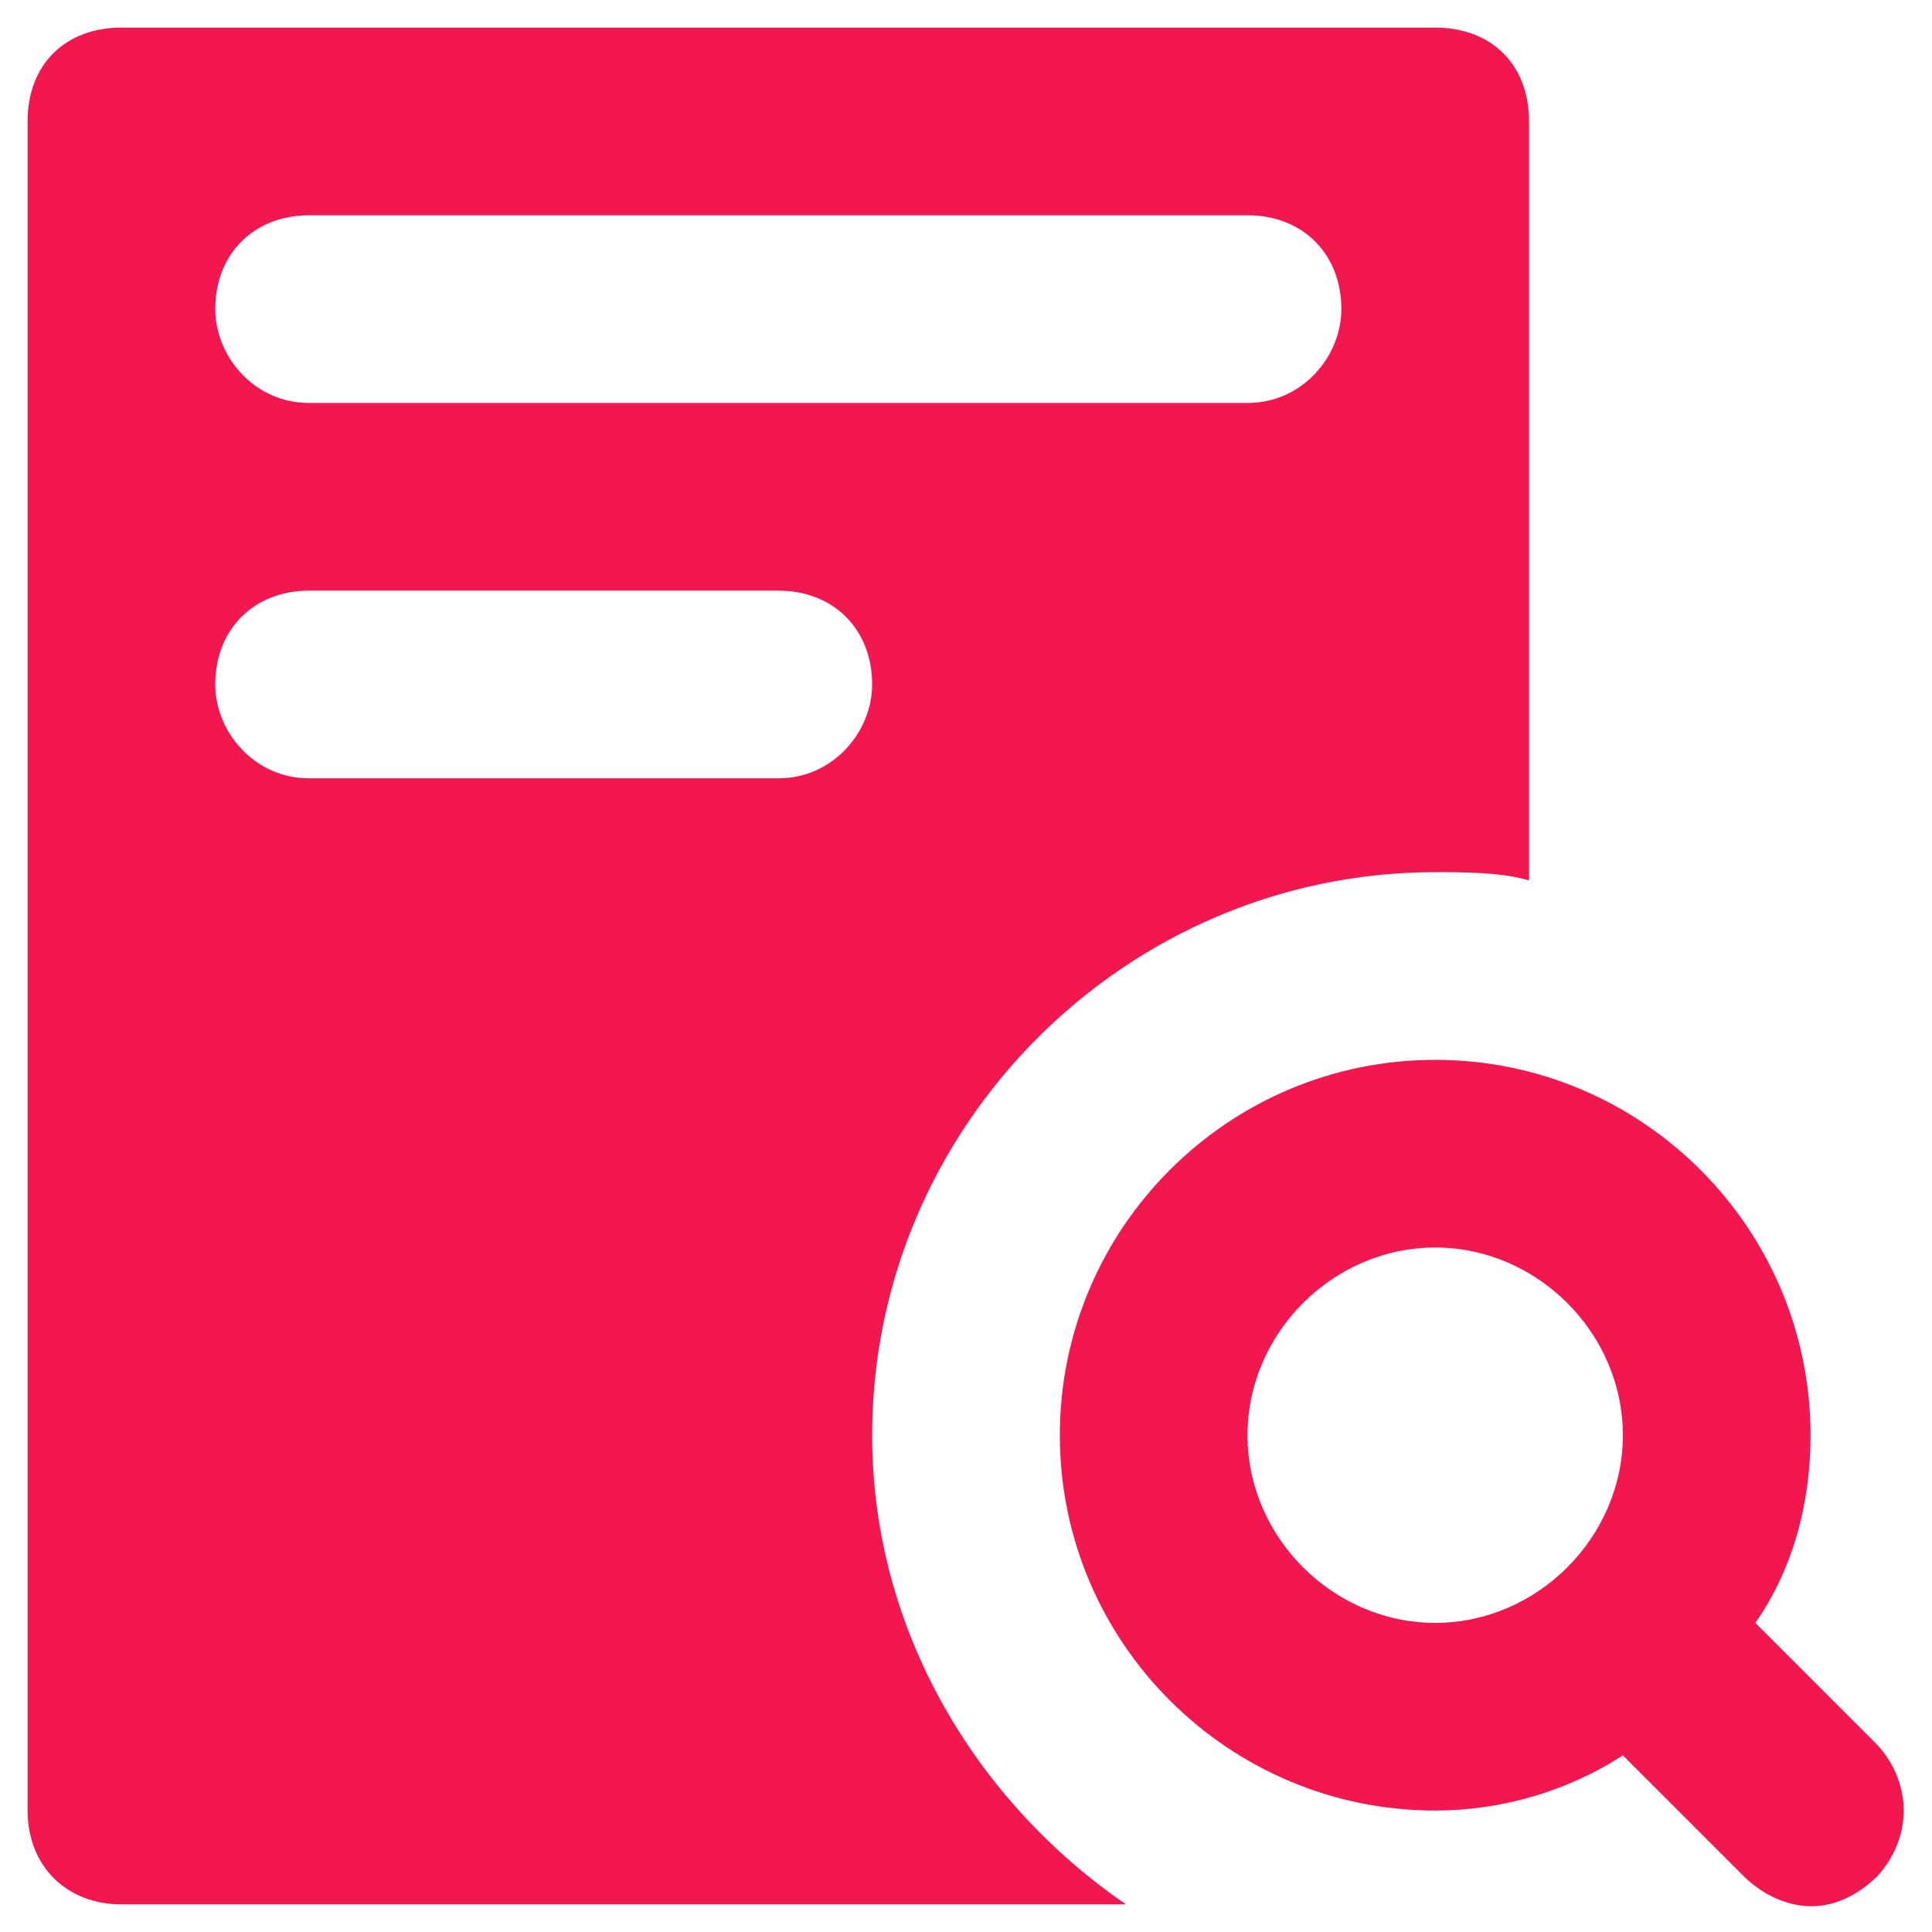
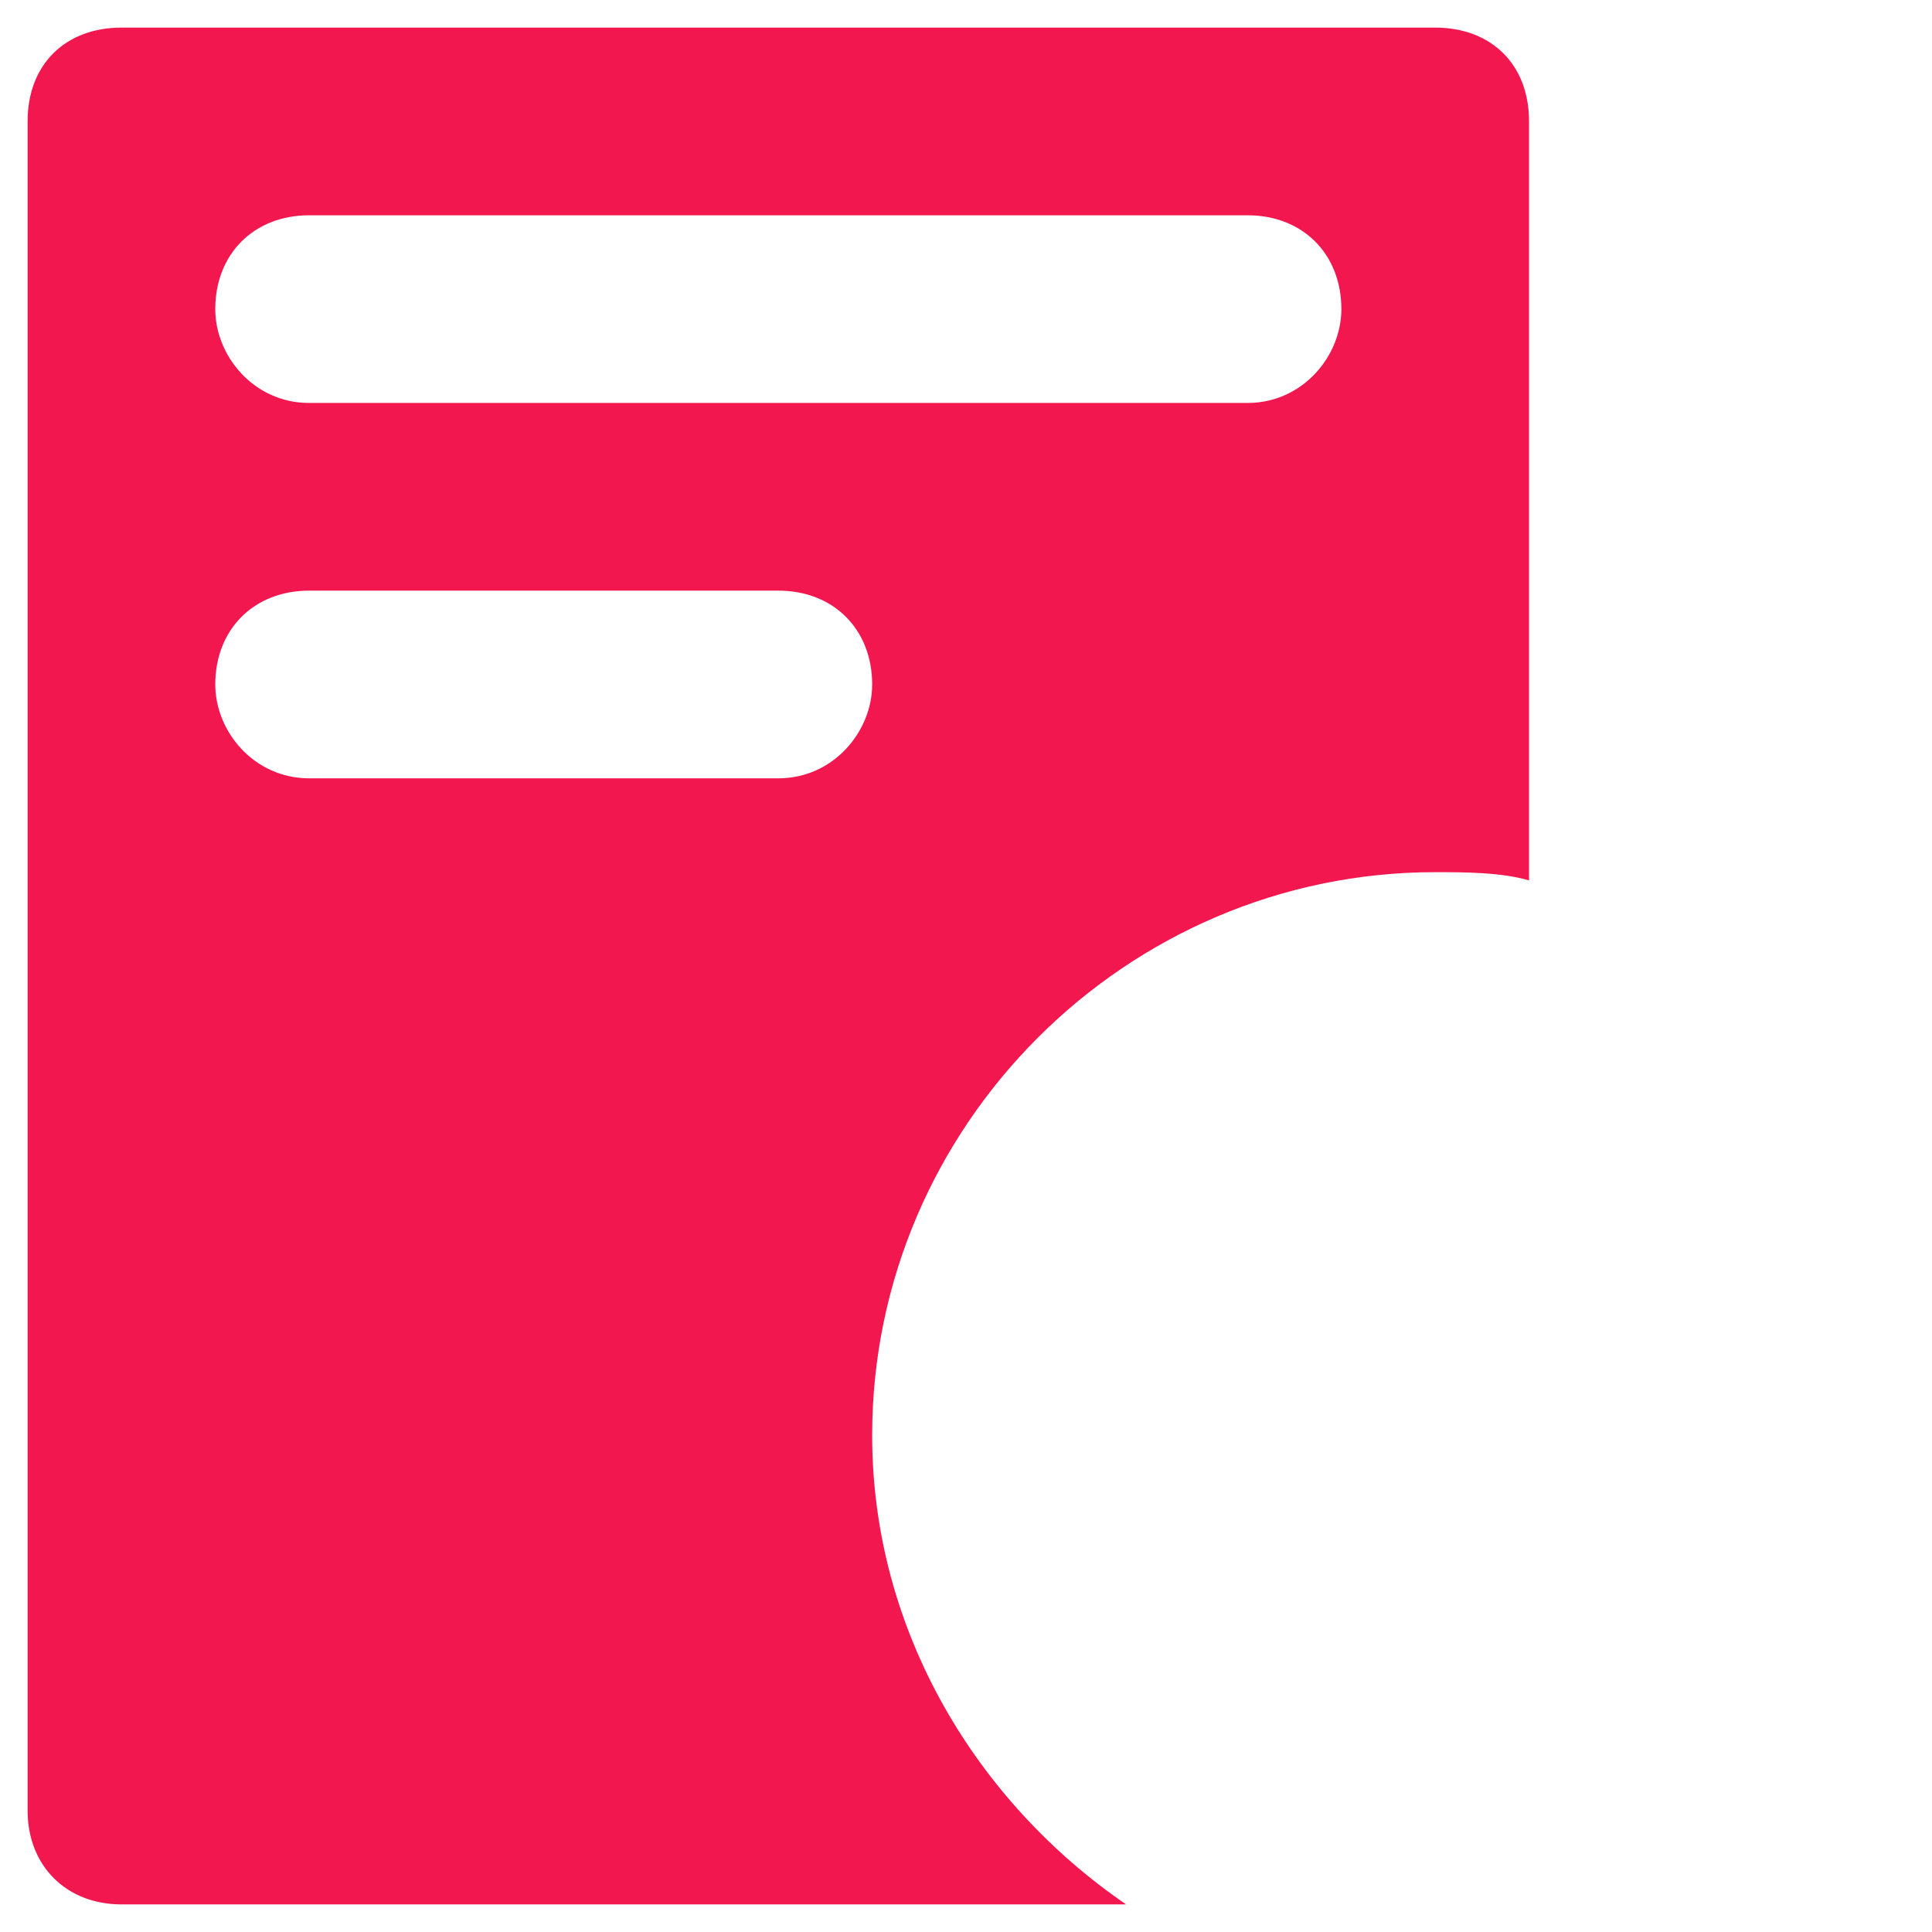
<svg xmlns="http://www.w3.org/2000/svg" version="1.1" id="Layer_1" x="0px" y="0px" viewBox="0 0 70 70" style="enable-background:new 0 0 70 70;" xml:space="preserve">
  <style type="text/css">
	.st0{fill:#F2184F;}
</style>
  <g>
    <g>
      <g>
-         <path class="st0" d="M68,63.2l-4.4-4.4c1.4-2,2-4.4,2-6.8c0-7.5-6.1-13.6-13.6-13.6S38.4,44.5,38.4,52S44.5,65.6,52,65.6     c2.4,0,4.8-0.7,6.8-2l4.4,4.4c0.7,0.7,2.7,2,4.8,0C69.3,66.6,69.3,64.6,68,63.2z M52,58.8c-3.7,0-6.8-3.1-6.8-6.8     s3.1-6.8,6.8-6.8s6.8,3.1,6.8,6.8S55.7,58.8,52,58.8z" />
-       </g>
+         </g>
    </g>
    <g>
      <g>
        <path class="st0" d="M52,1H4.4C2.4,1,1,2.3,1,4.4v61.2c0,2,1.4,3.4,3.4,3.4h36.4c-5.4-3.7-9.2-9.9-9.2-17     c0-11.2,9.2-20.4,20.4-20.4c1,0,2.4,0,3.4,0.3V4.4C55.4,2.3,54,1,52,1z M28.2,28.2h-17c-2,0-3.4-1.7-3.4-3.4c0-2,1.4-3.4,3.4-3.4     h17c2,0,3.4,1.4,3.4,3.4C31.6,26.5,30.2,28.2,28.2,28.2z M45.2,14.6h-34c-2,0-3.4-1.7-3.4-3.4c0-2,1.4-3.4,3.4-3.4h34     c2,0,3.4,1.4,3.4,3.4C48.6,12.9,47.2,14.6,45.2,14.6z" />
      </g>
    </g>
  </g>
</svg>